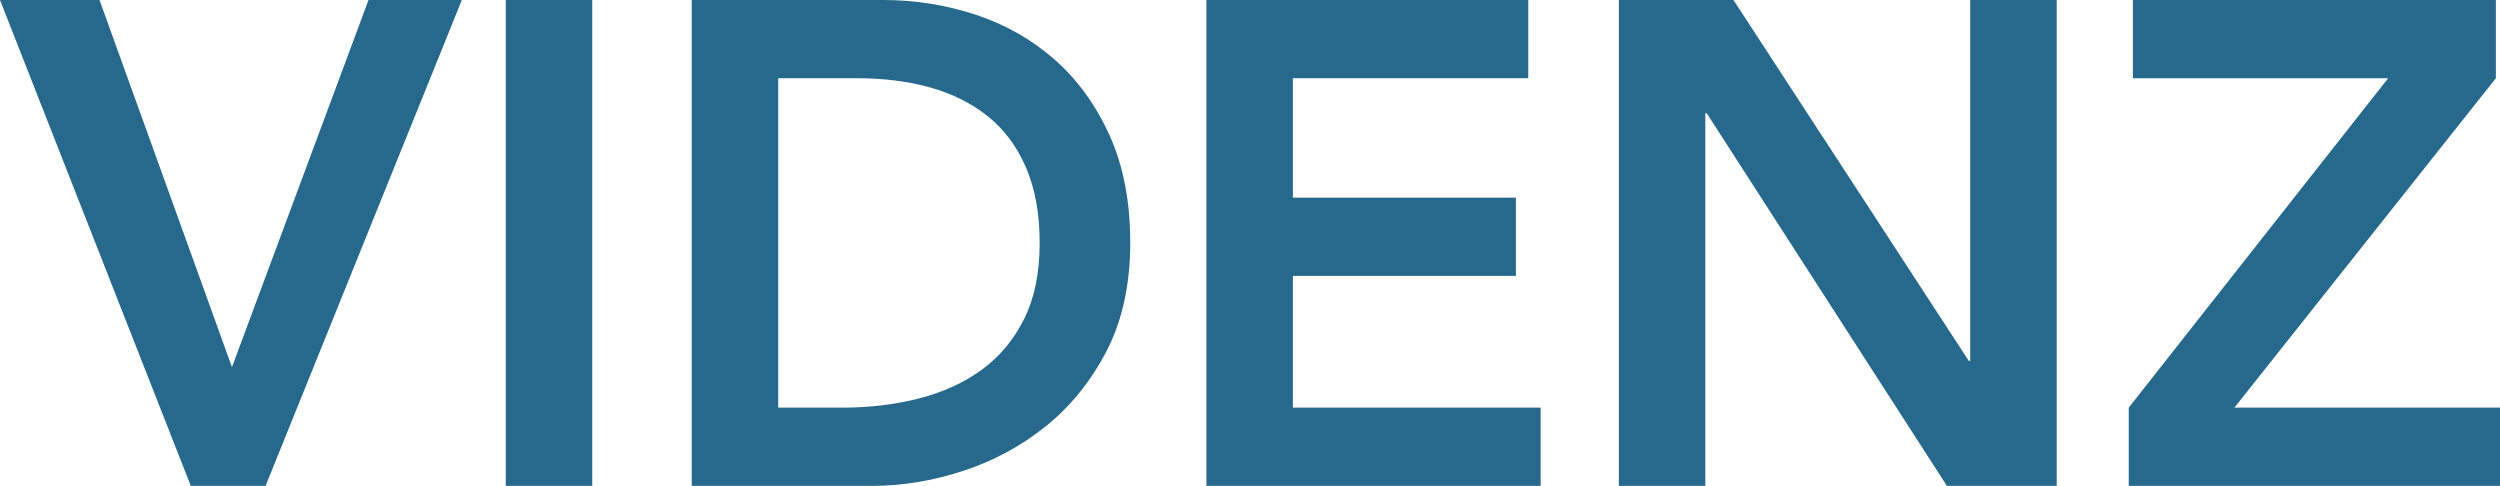
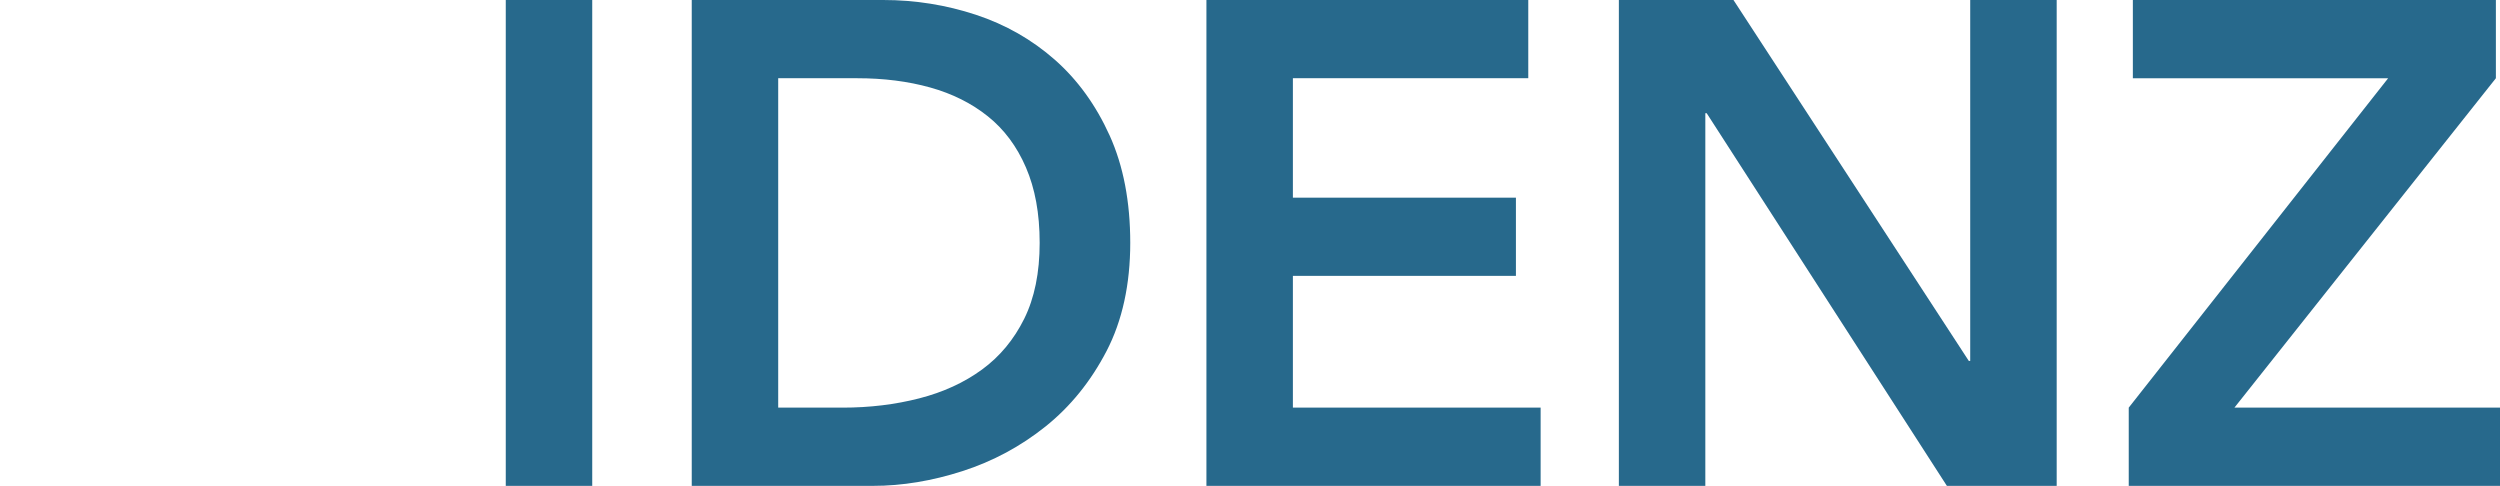
<svg xmlns="http://www.w3.org/2000/svg" id="Ebene_1" viewBox="0 0 145.72 28.32">
  <defs>
    <style>.cls-1{fill:#27698c;stroke-width:0px;}</style>
  </defs>
-   <path class="cls-1" d="m0,0h5.8l7.72,21.4L21.48,0h5.44l-11.44,28.32h-4.36L0,0Z" />
  <path class="cls-1" d="m29.48,0h5.04v28.32h-5.04V0Z" />
  <path class="cls-1" d="m40.32,0h11.16c1.87,0,3.67.29,5.4.86,1.73.57,3.27,1.45,4.6,2.62,1.33,1.17,2.4,2.65,3.2,4.42s1.2,3.86,1.2,6.26-.46,4.53-1.38,6.3c-.92,1.77-2.11,3.24-3.56,4.4-1.45,1.16-3.07,2.03-4.84,2.6-1.77.57-3.51.86-5.22.86h-10.56V0Zm8.8,23.76c1.57,0,3.06-.18,4.46-.54,1.4-.36,2.62-.92,3.66-1.68,1.04-.76,1.86-1.75,2.46-2.96.6-1.21.9-2.69.9-4.42s-.27-3.17-.8-4.4c-.53-1.23-1.27-2.22-2.22-2.98-.95-.76-2.07-1.32-3.36-1.68-1.29-.36-2.71-.54-4.26-.54h-4.6v19.2h3.76Z" />
  <path class="cls-1" d="m70.32,0h18.76v4.56h-13.72v6.96h13v4.56h-13v7.68h14.44v4.56h-19.48V0Z" />
  <path class="cls-1" d="m94.36,0h6.68l13.72,21.04h.08V0h5.04v28.32h-6.4l-14-21.72h-.08v21.72h-5.04V0Z" />
  <path class="cls-1" d="m124.08,23.76l15.12-19.2h-14.88V0h21.16v4.56l-15.24,19.2h15.48v4.56h-21.64v-4.56Z" />
</svg>